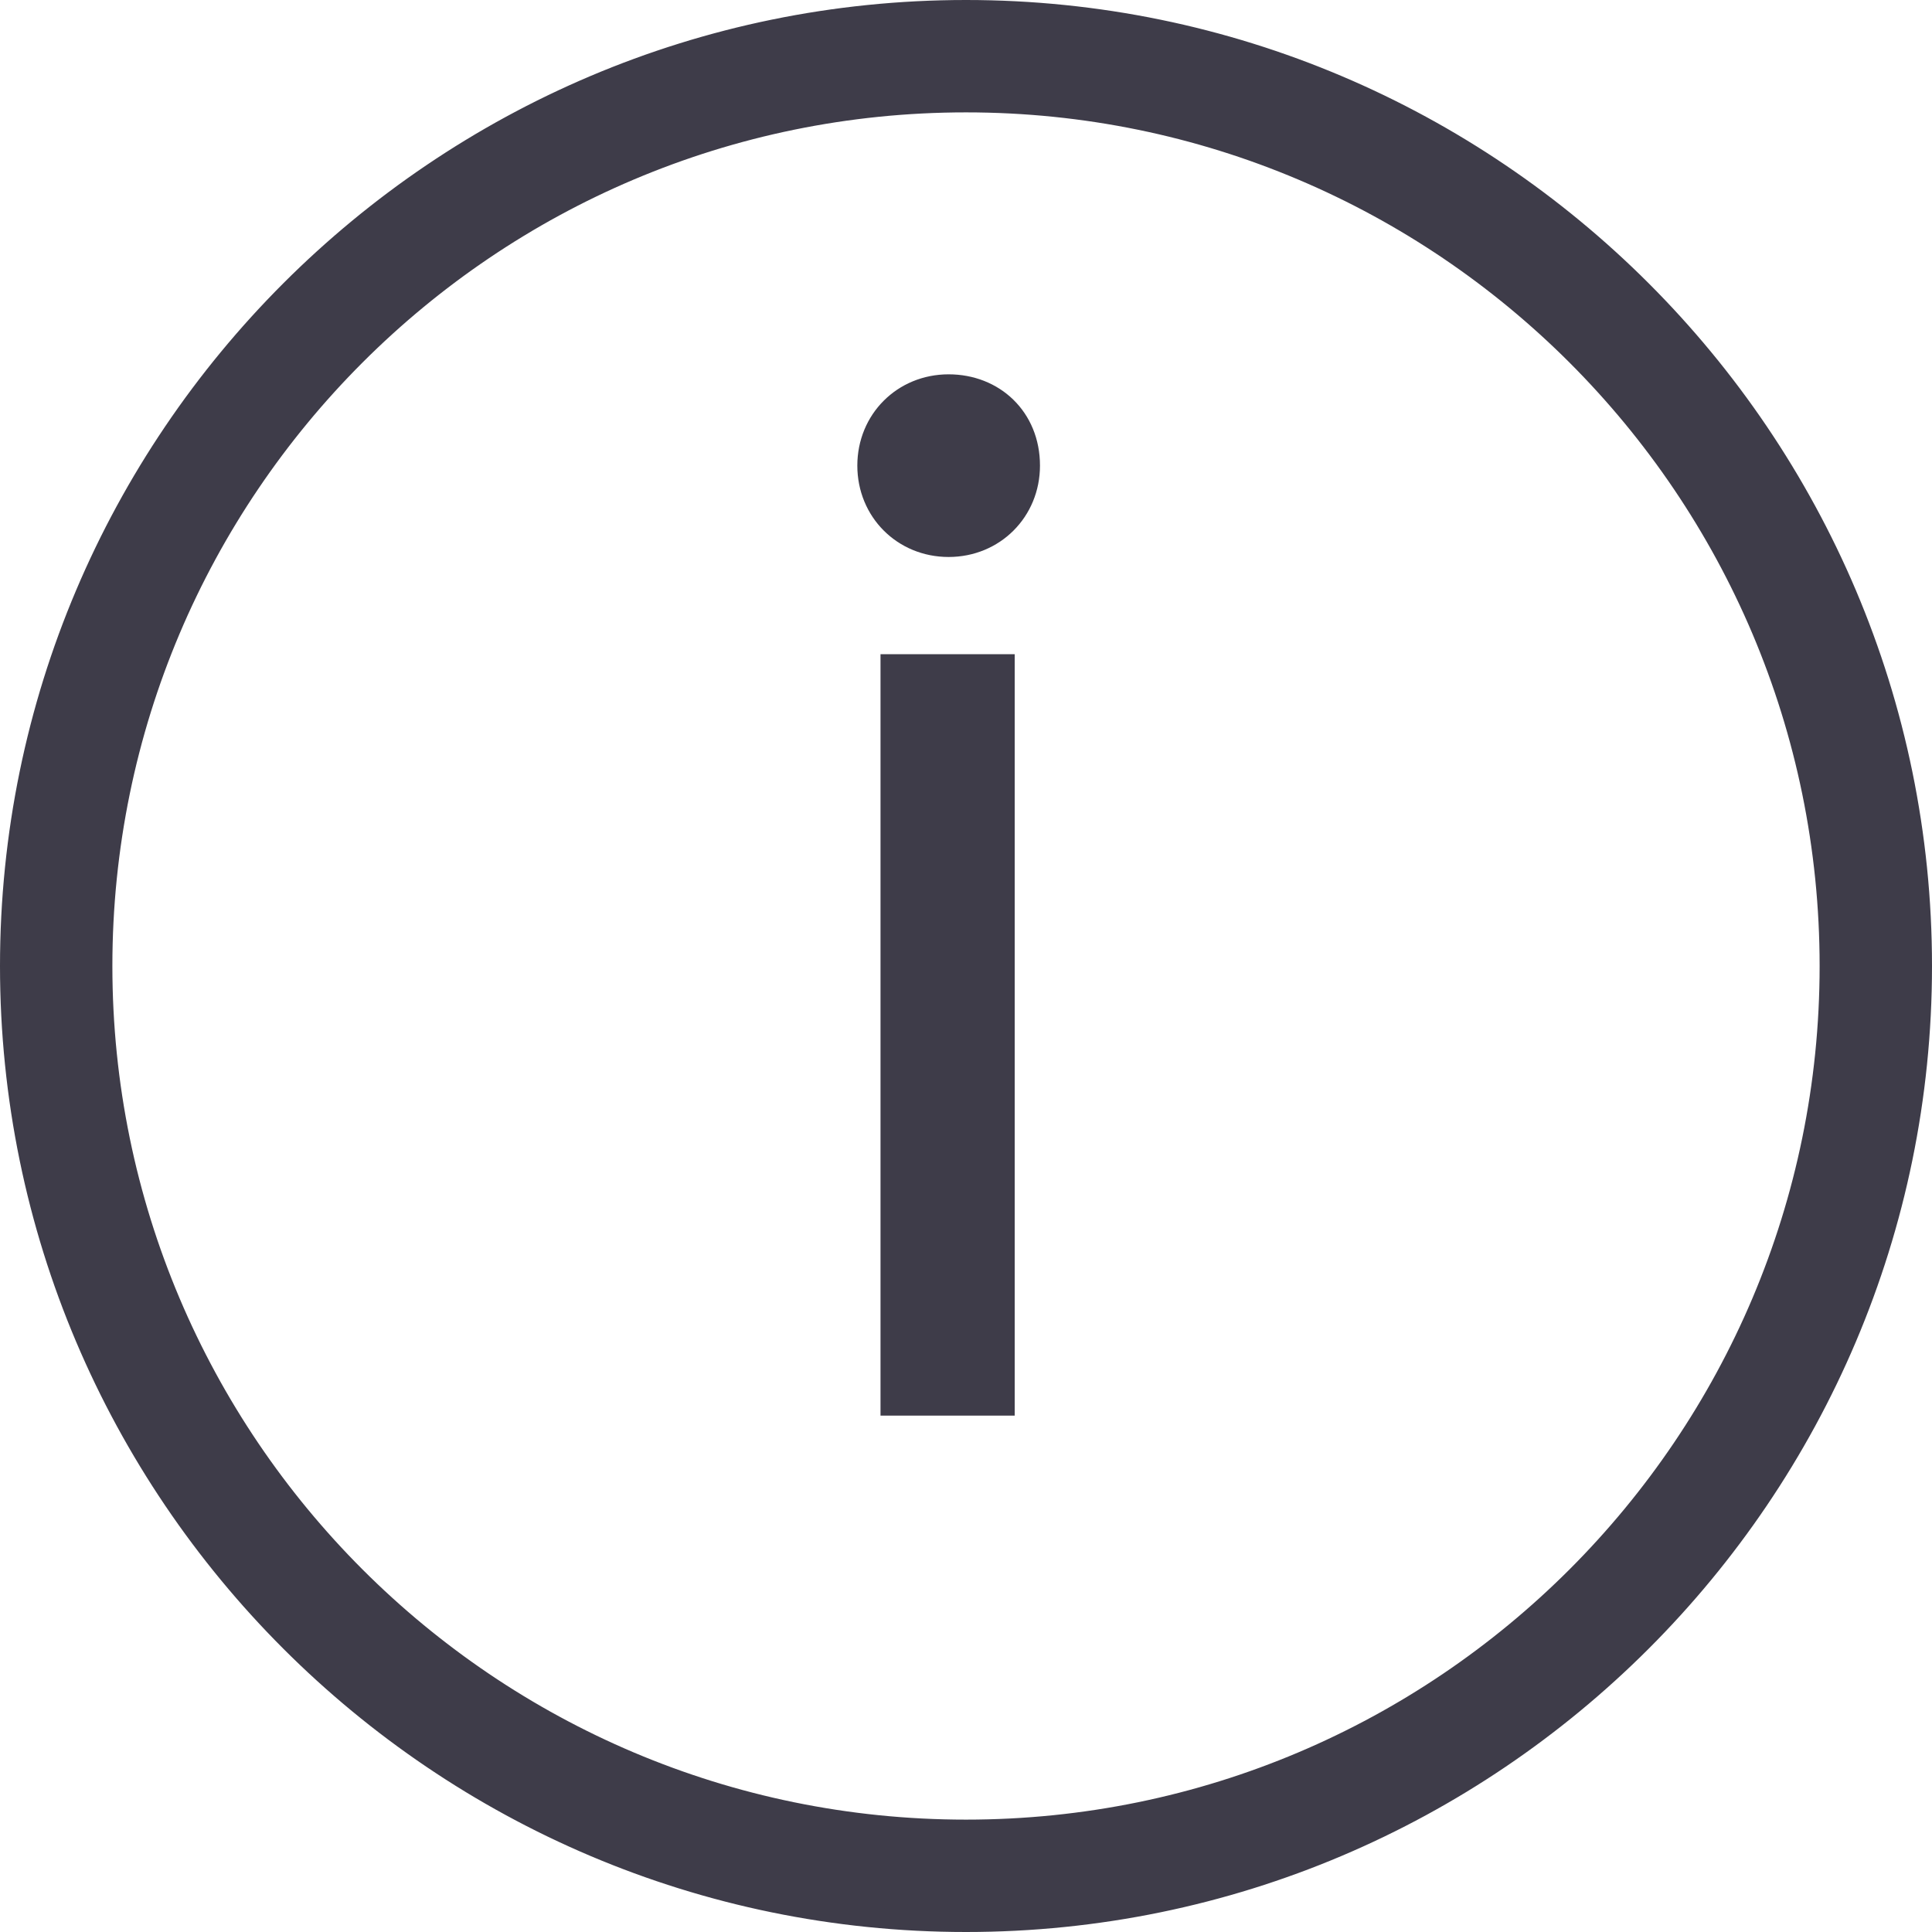
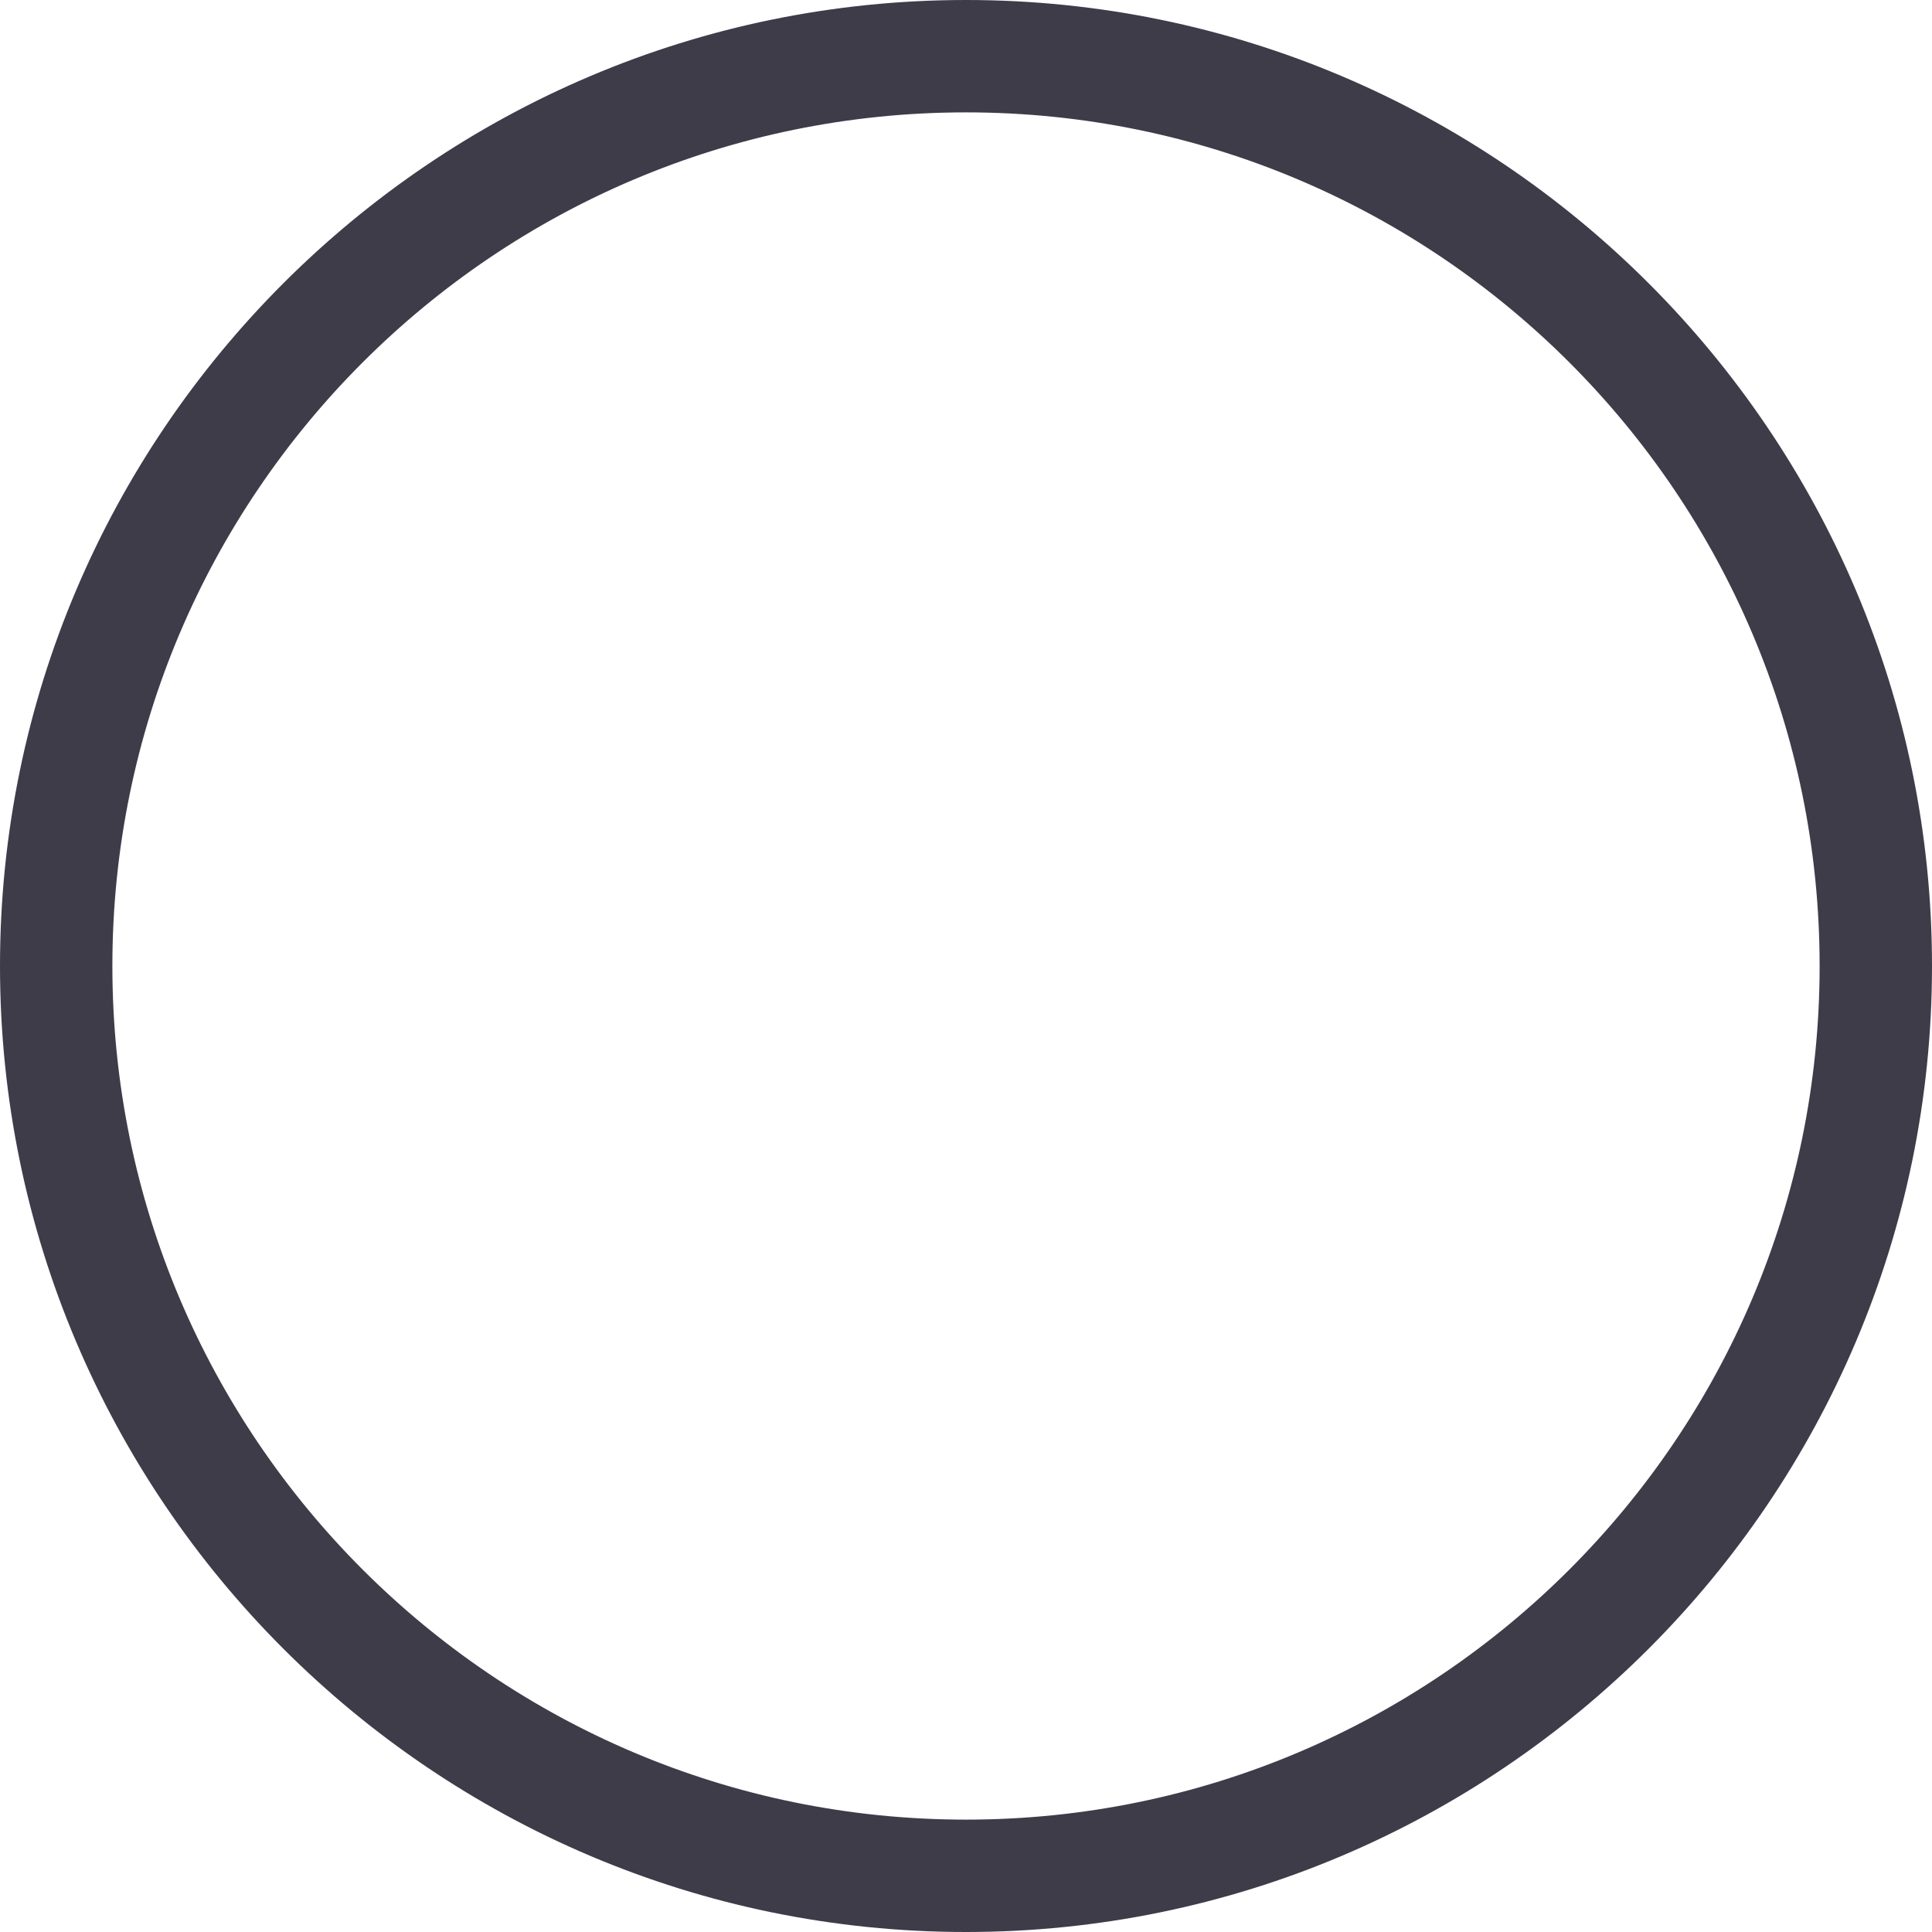
<svg xmlns="http://www.w3.org/2000/svg" width="24" height="24" viewBox="0 0 24 24" fill="none">
  <path d="M0.125 12C0.125 18.546 5.454 23.875 12 23.875C18.546 23.875 23.875 18.546 23.875 12C23.875 5.454 18.546 0.125 12 0.125C5.454 0.125 0.125 5.454 0.125 12ZM1.271 12C1.271 6.079 6.079 1.271 12 1.271C17.921 1.271 22.729 6.079 22.729 12C22.729 17.921 17.921 22.729 12 22.729C6.079 22.729 1.271 17.921 1.271 12Z" fill="#3E3C49" stroke="#3E3C49" stroke-width="0.25" />
-   <path d="M11.288 8.302H11.113V8.477V17.235V17.41H11.288H12.255H12.43V17.235V8.477V8.302H12.255H11.288ZM11.784 4.825C11.243 4.825 10.825 5.243 10.825 5.784C10.825 6.325 11.243 6.744 11.784 6.744C12.325 6.744 12.744 6.325 12.744 5.784C12.744 5.213 12.322 4.825 11.784 4.825Z" fill="#3E3C49" stroke="#3E3C49" stroke-width="0.35" />
</svg>